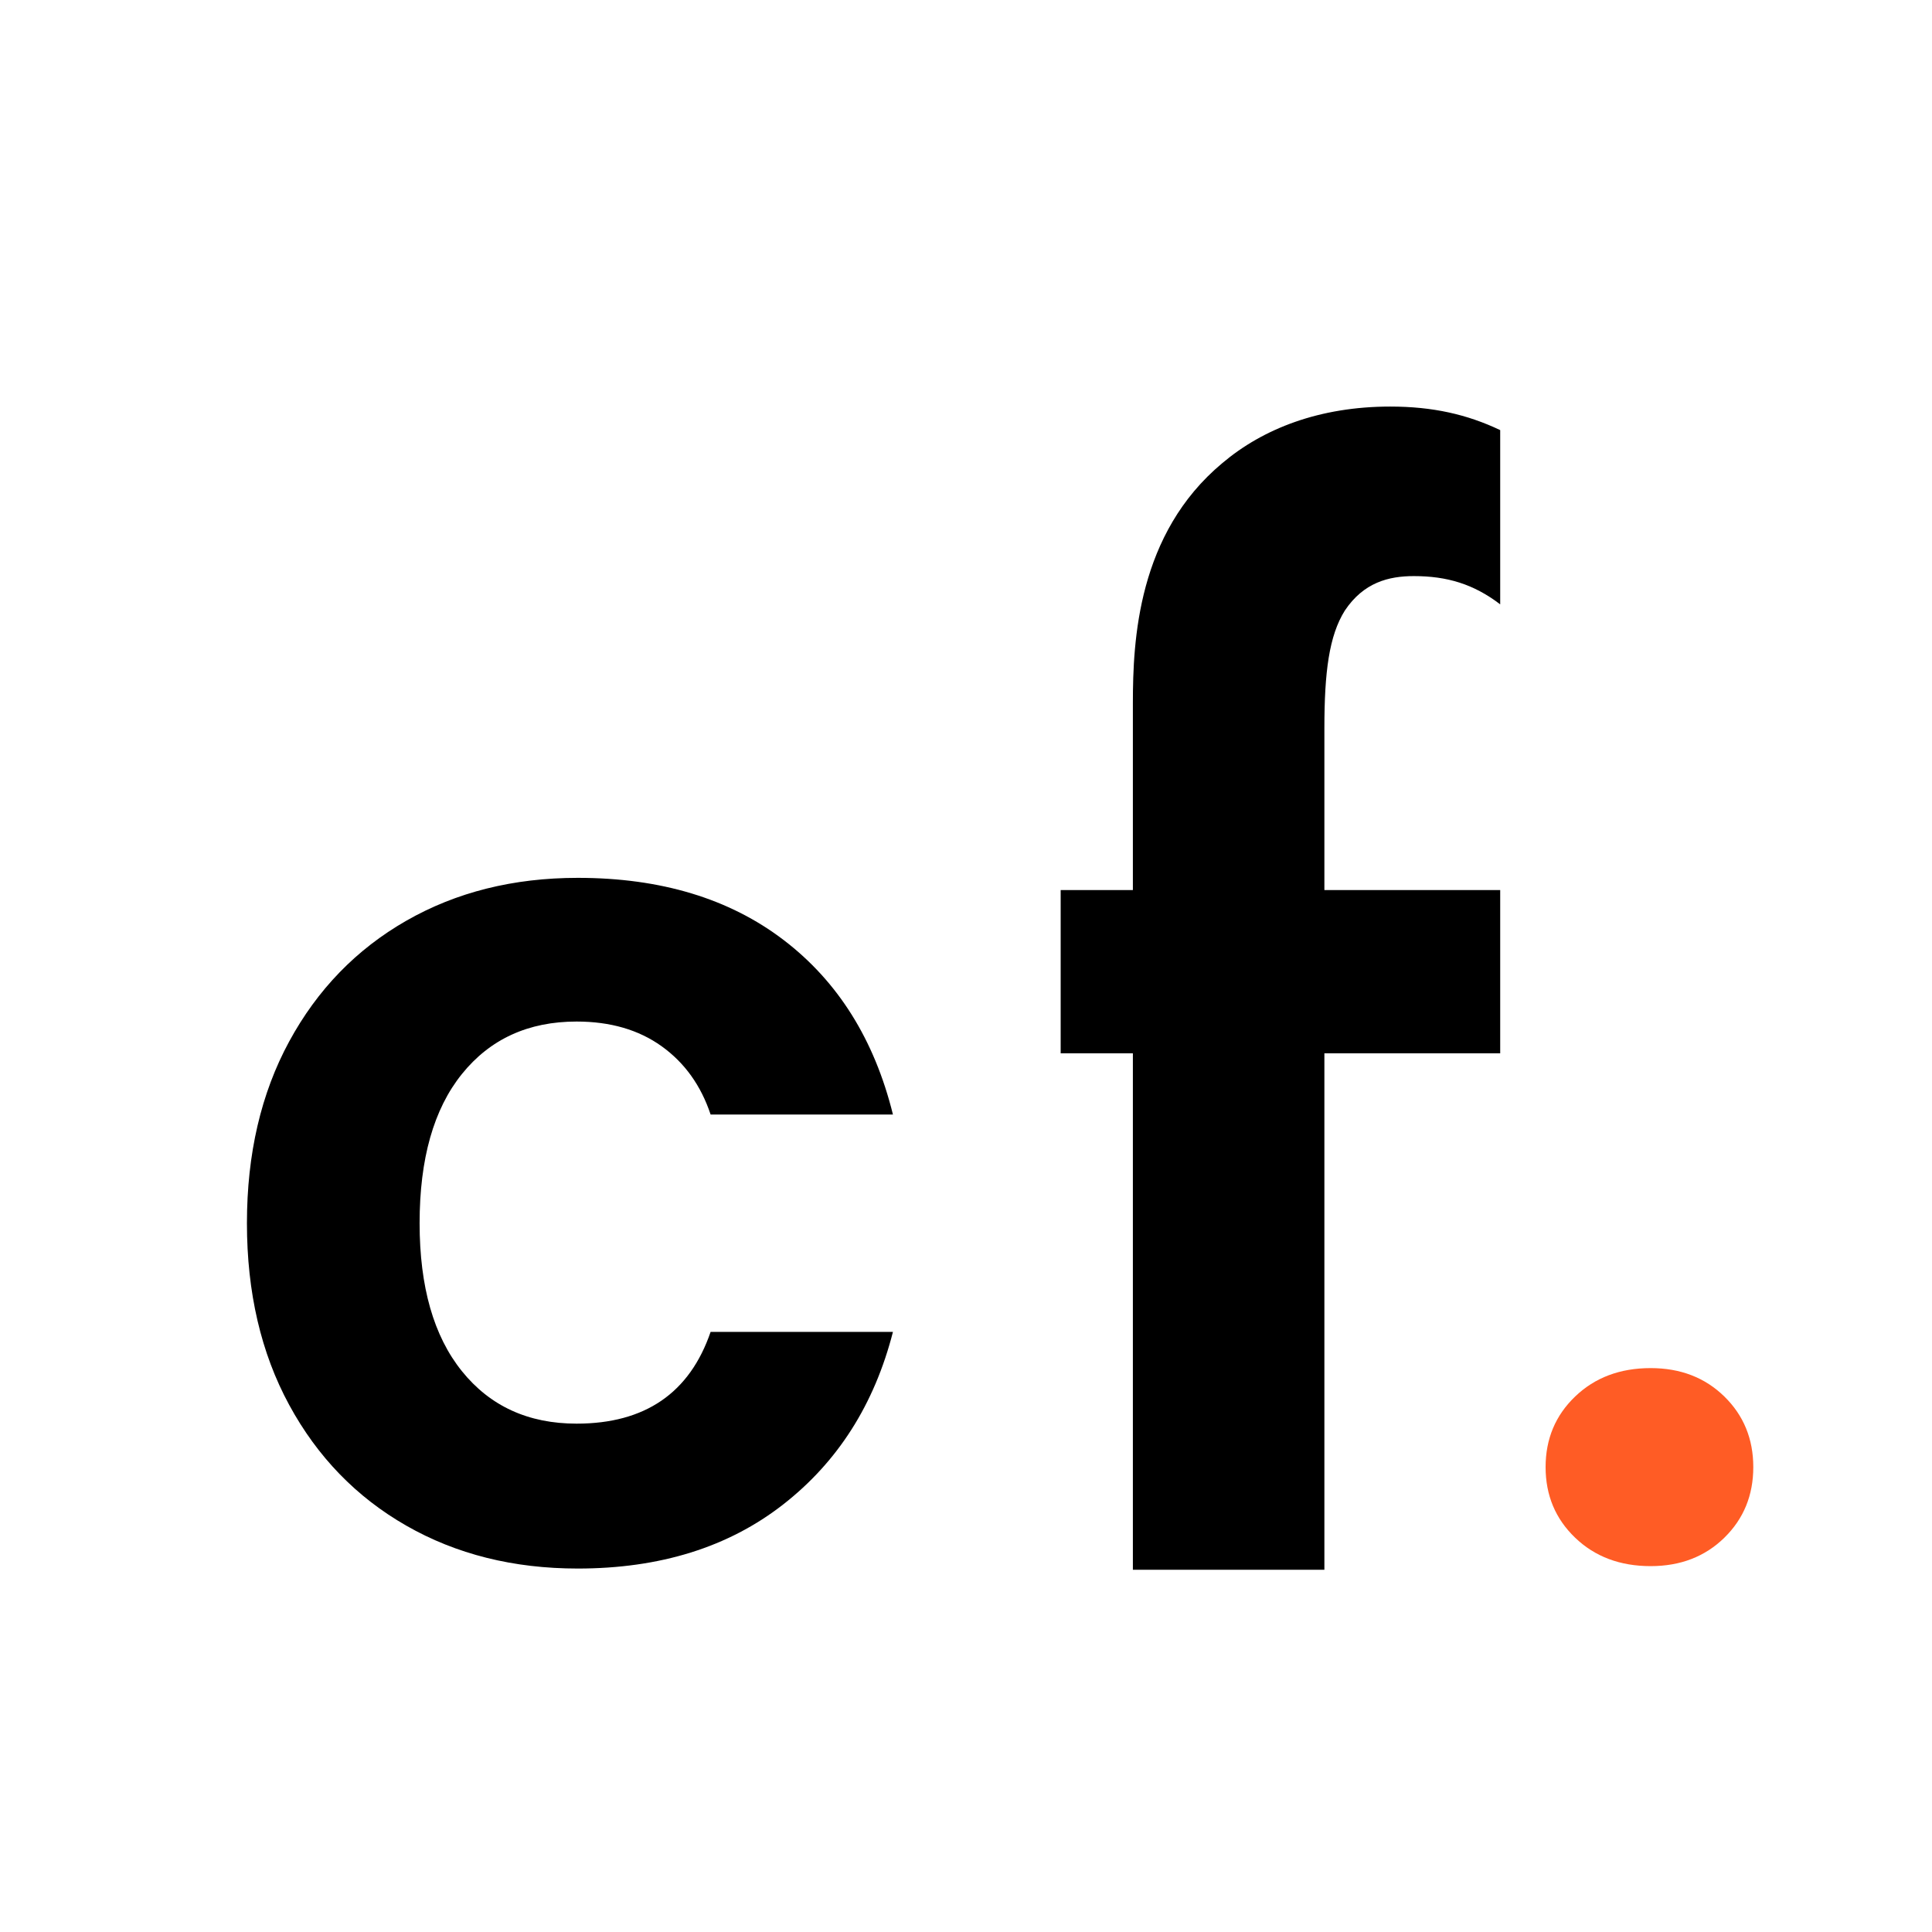
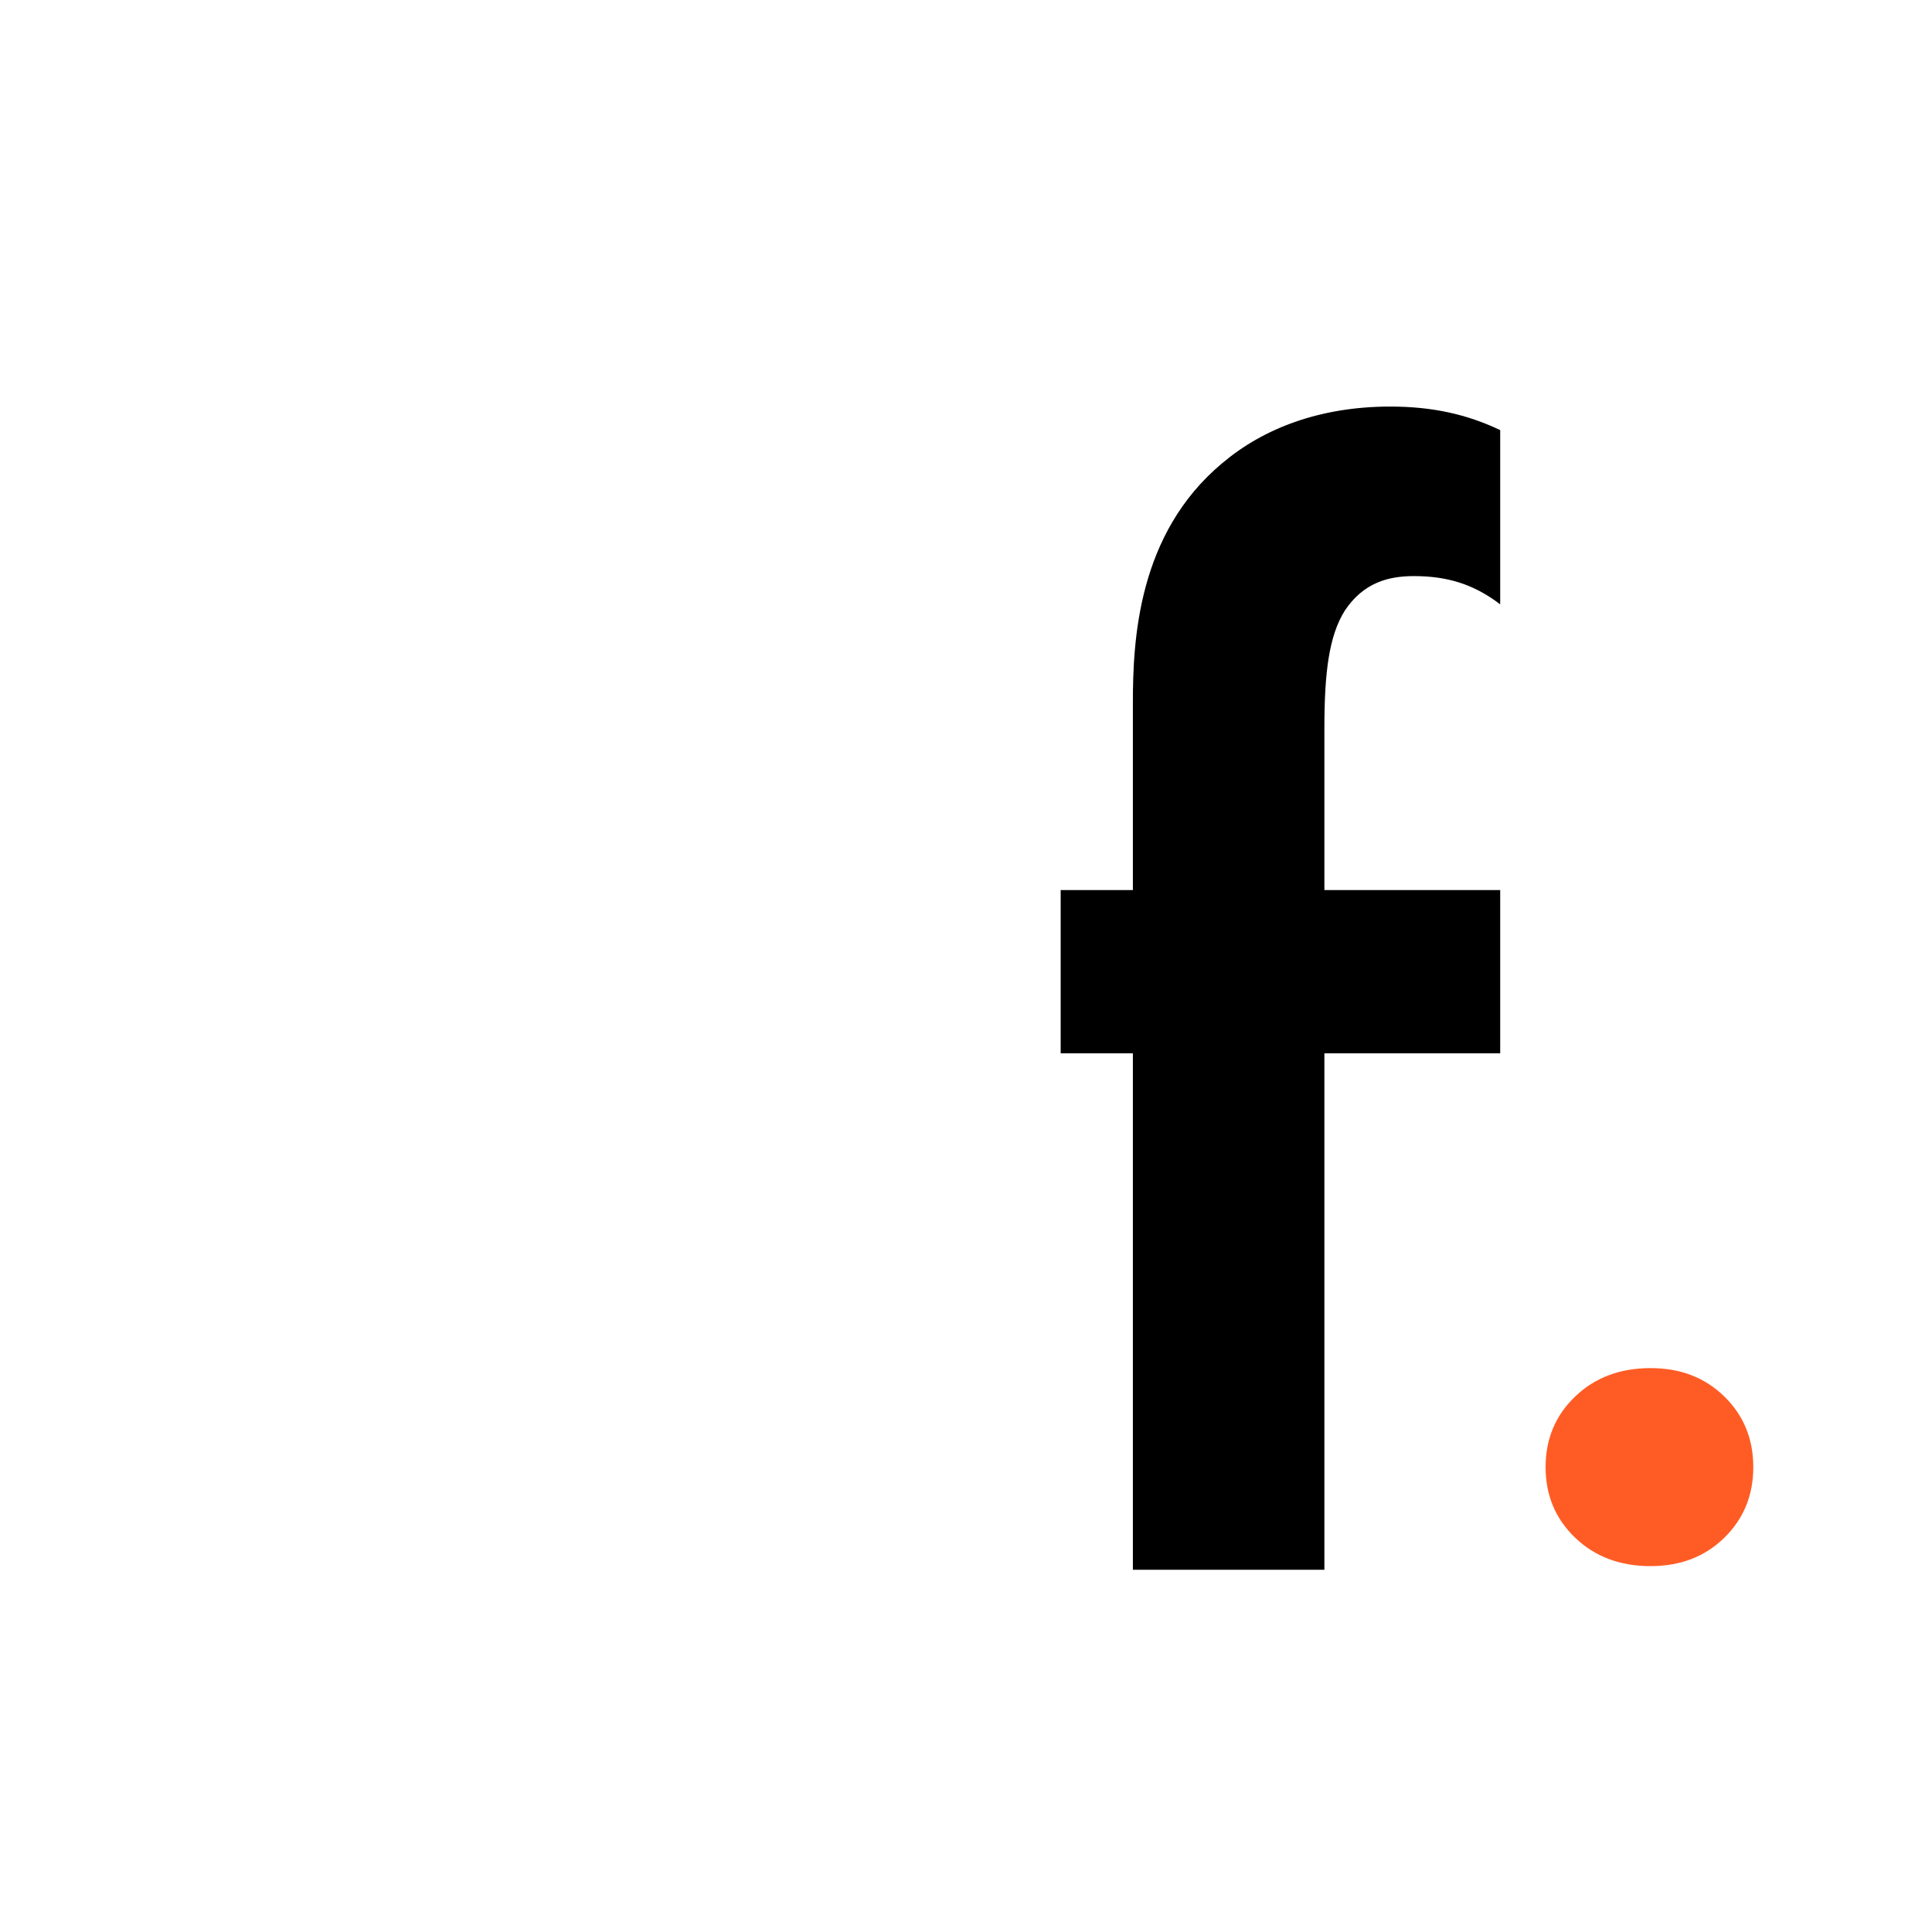
<svg xmlns="http://www.w3.org/2000/svg" width="32" height="32" viewBox="0 0 32 32" fill="none">
-   <path d="M9.57 25.98C10.93 25.98 12.063 25.627 12.97 24.92C13.877 24.213 14.483 23.26 14.79 22.06H11.77C11.423 23.073 10.683 23.58 9.55 23.58C8.75 23.58 8.117 23.29 7.65 22.71C7.183 22.13 6.95 21.313 6.95 20.26C6.95 19.193 7.183 18.37 7.65 17.79C8.117 17.21 8.75 16.92 9.55 16.92C10.11 16.92 10.58 17.057 10.96 17.33C11.34 17.603 11.61 17.98 11.77 18.46H14.79C14.483 17.22 13.88 16.257 12.98 15.57C12.08 14.883 10.943 14.54 9.57 14.54C8.503 14.54 7.557 14.777 6.73 15.25C5.903 15.723 5.257 16.39 4.79 17.25C4.323 18.11 4.09 19.113 4.09 20.26C4.09 21.407 4.323 22.41 4.79 23.27C5.257 24.13 5.903 24.797 6.73 25.27C7.557 25.743 8.503 25.98 9.57 25.98Z" fill="black" />
  <path d="M24.848 17.446V14.742H21.936V12.064C21.936 11.128 22.014 10.53 22.274 10.114C22.586 9.646 23.002 9.542 23.418 9.542C23.964 9.542 24.406 9.672 24.848 10.01V7.124C24.302 6.864 23.73 6.734 23.028 6.734C21.858 6.734 20.922 7.098 20.246 7.67C18.842 8.84 18.764 10.608 18.764 11.648V14.742H17.568V17.446H18.764V26H21.936V17.446H24.848Z" fill="black" />
  <path d="M27.34 25.94C27.833 25.94 28.24 25.783 28.56 25.47C28.88 25.157 29.04 24.767 29.04 24.3C29.04 23.833 28.88 23.443 28.56 23.13C28.24 22.817 27.833 22.66 27.34 22.66C26.833 22.66 26.416 22.817 26.09 23.13C25.763 23.443 25.6 23.833 25.6 24.3C25.6 24.767 25.763 25.157 26.09 25.47C26.416 25.783 26.833 25.94 27.34 25.94Z" fill="#FF5C25" />
</svg>